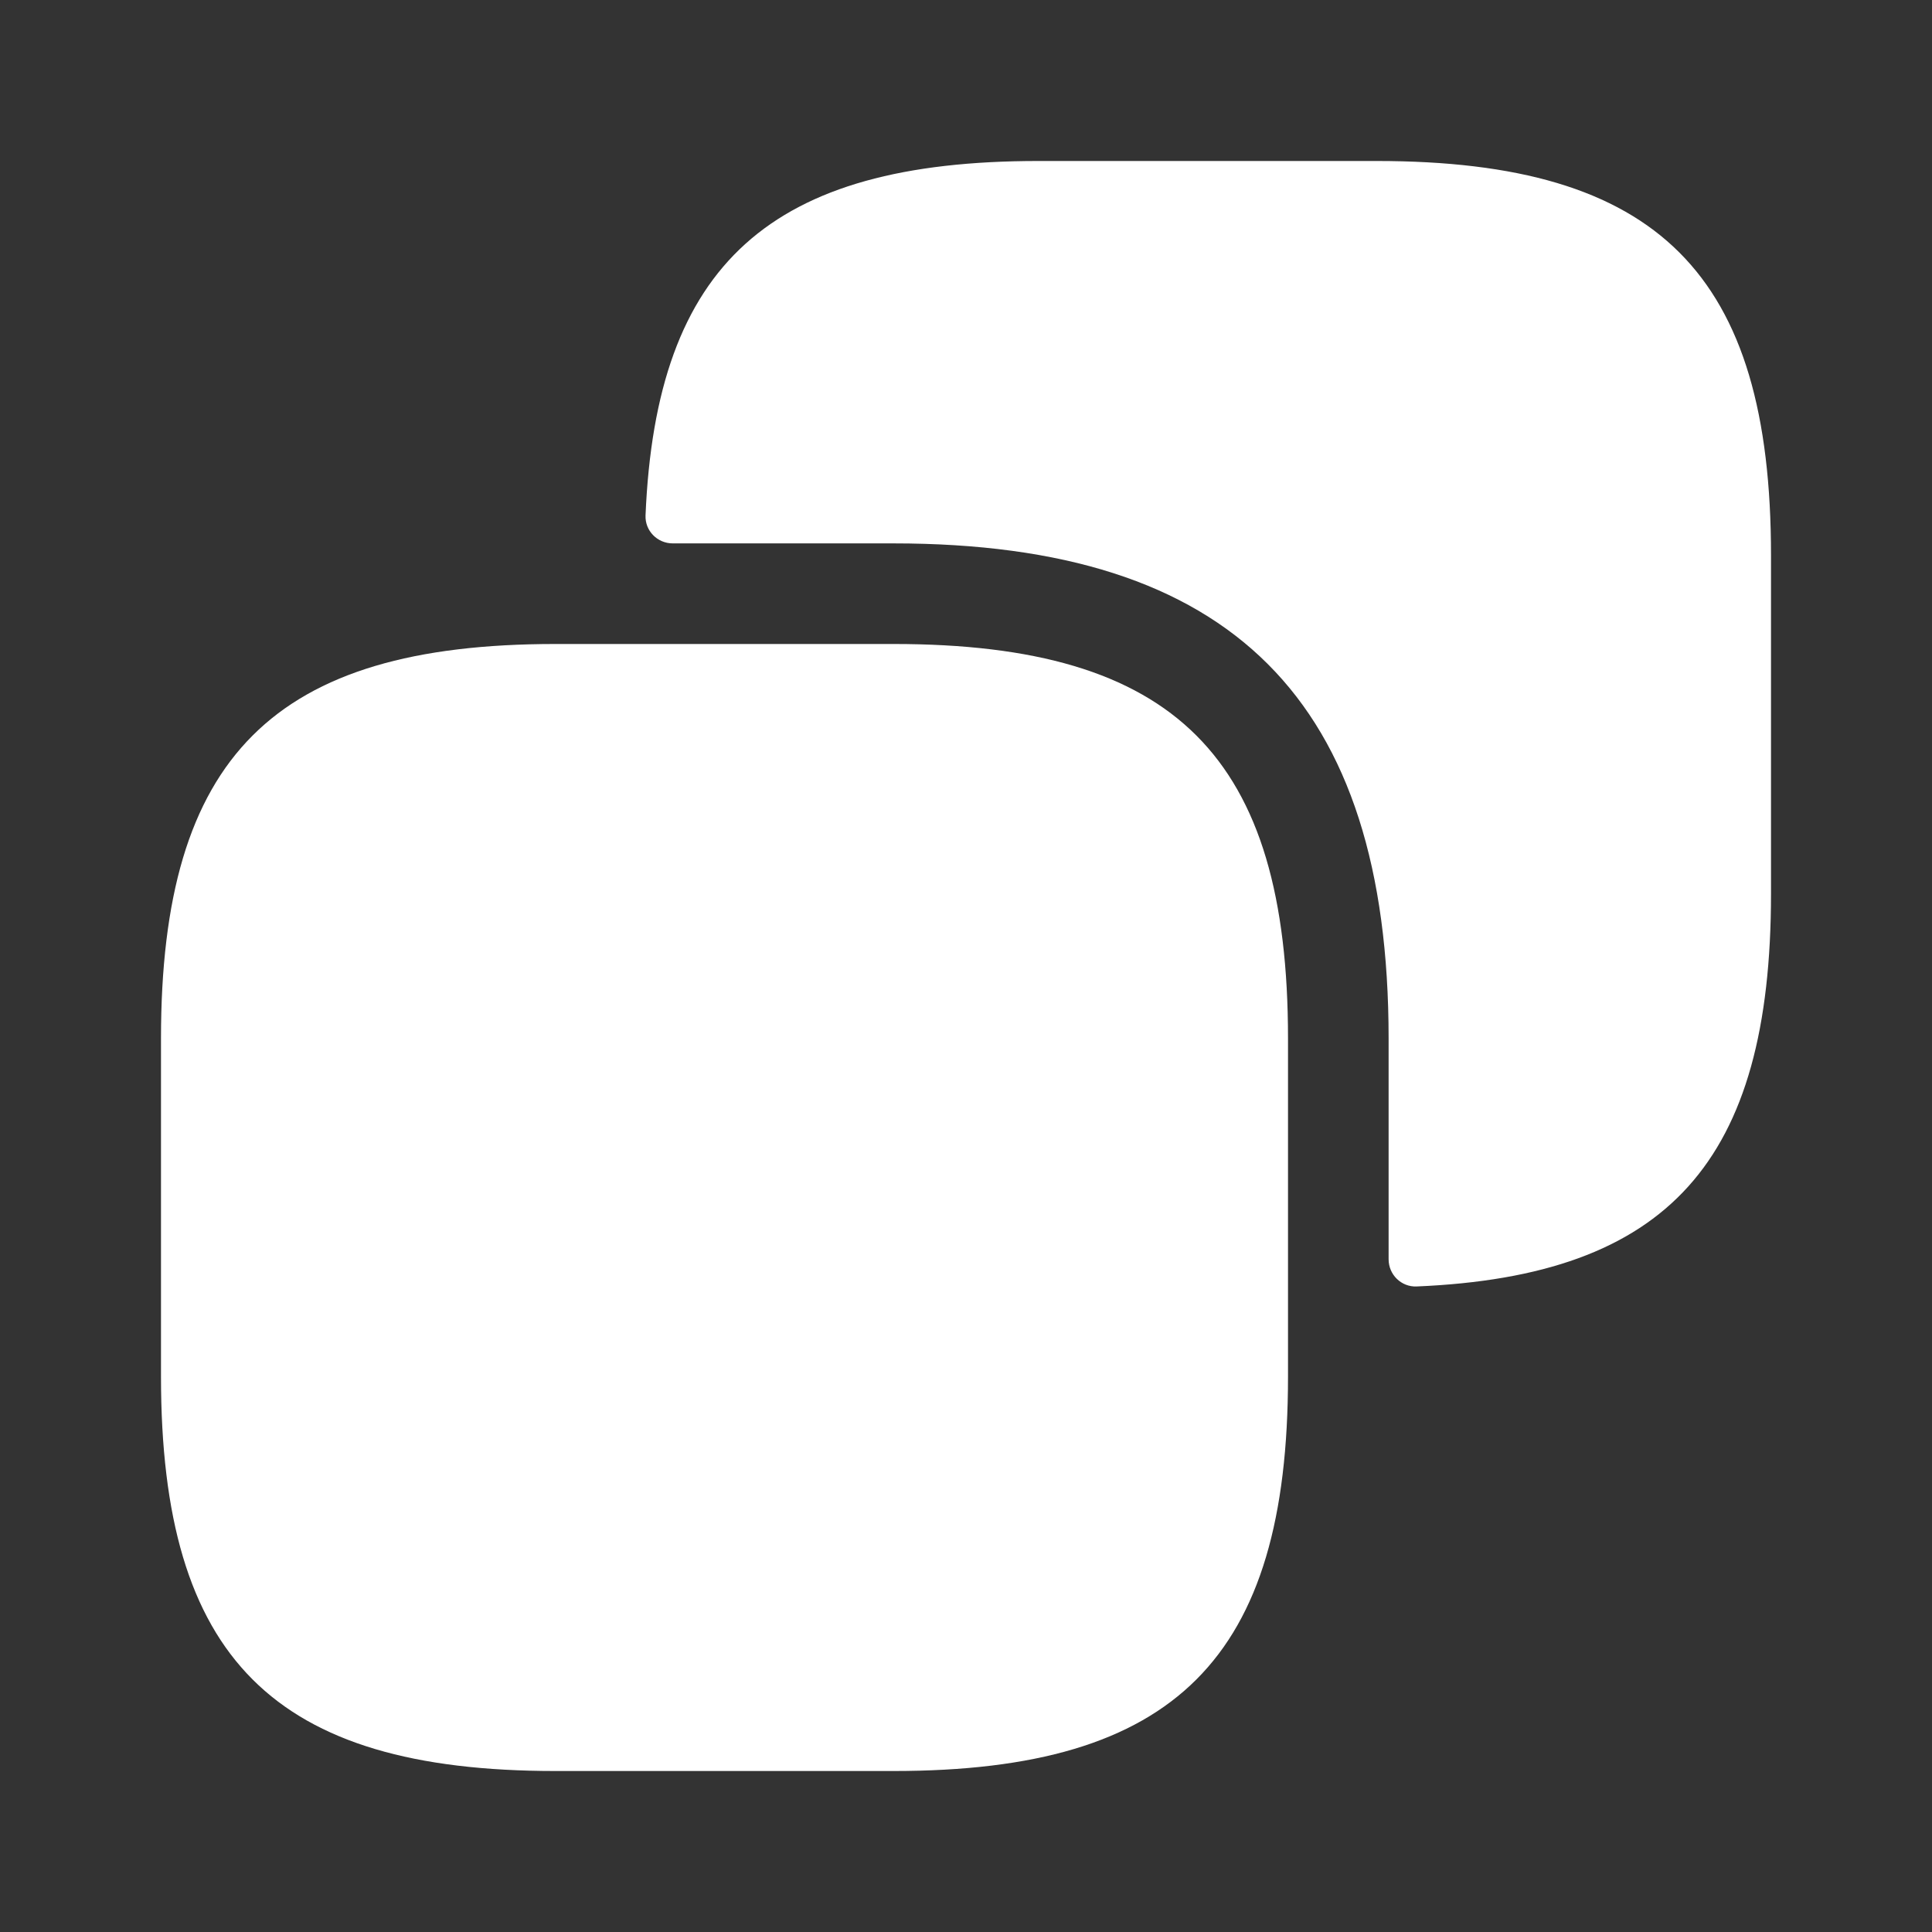
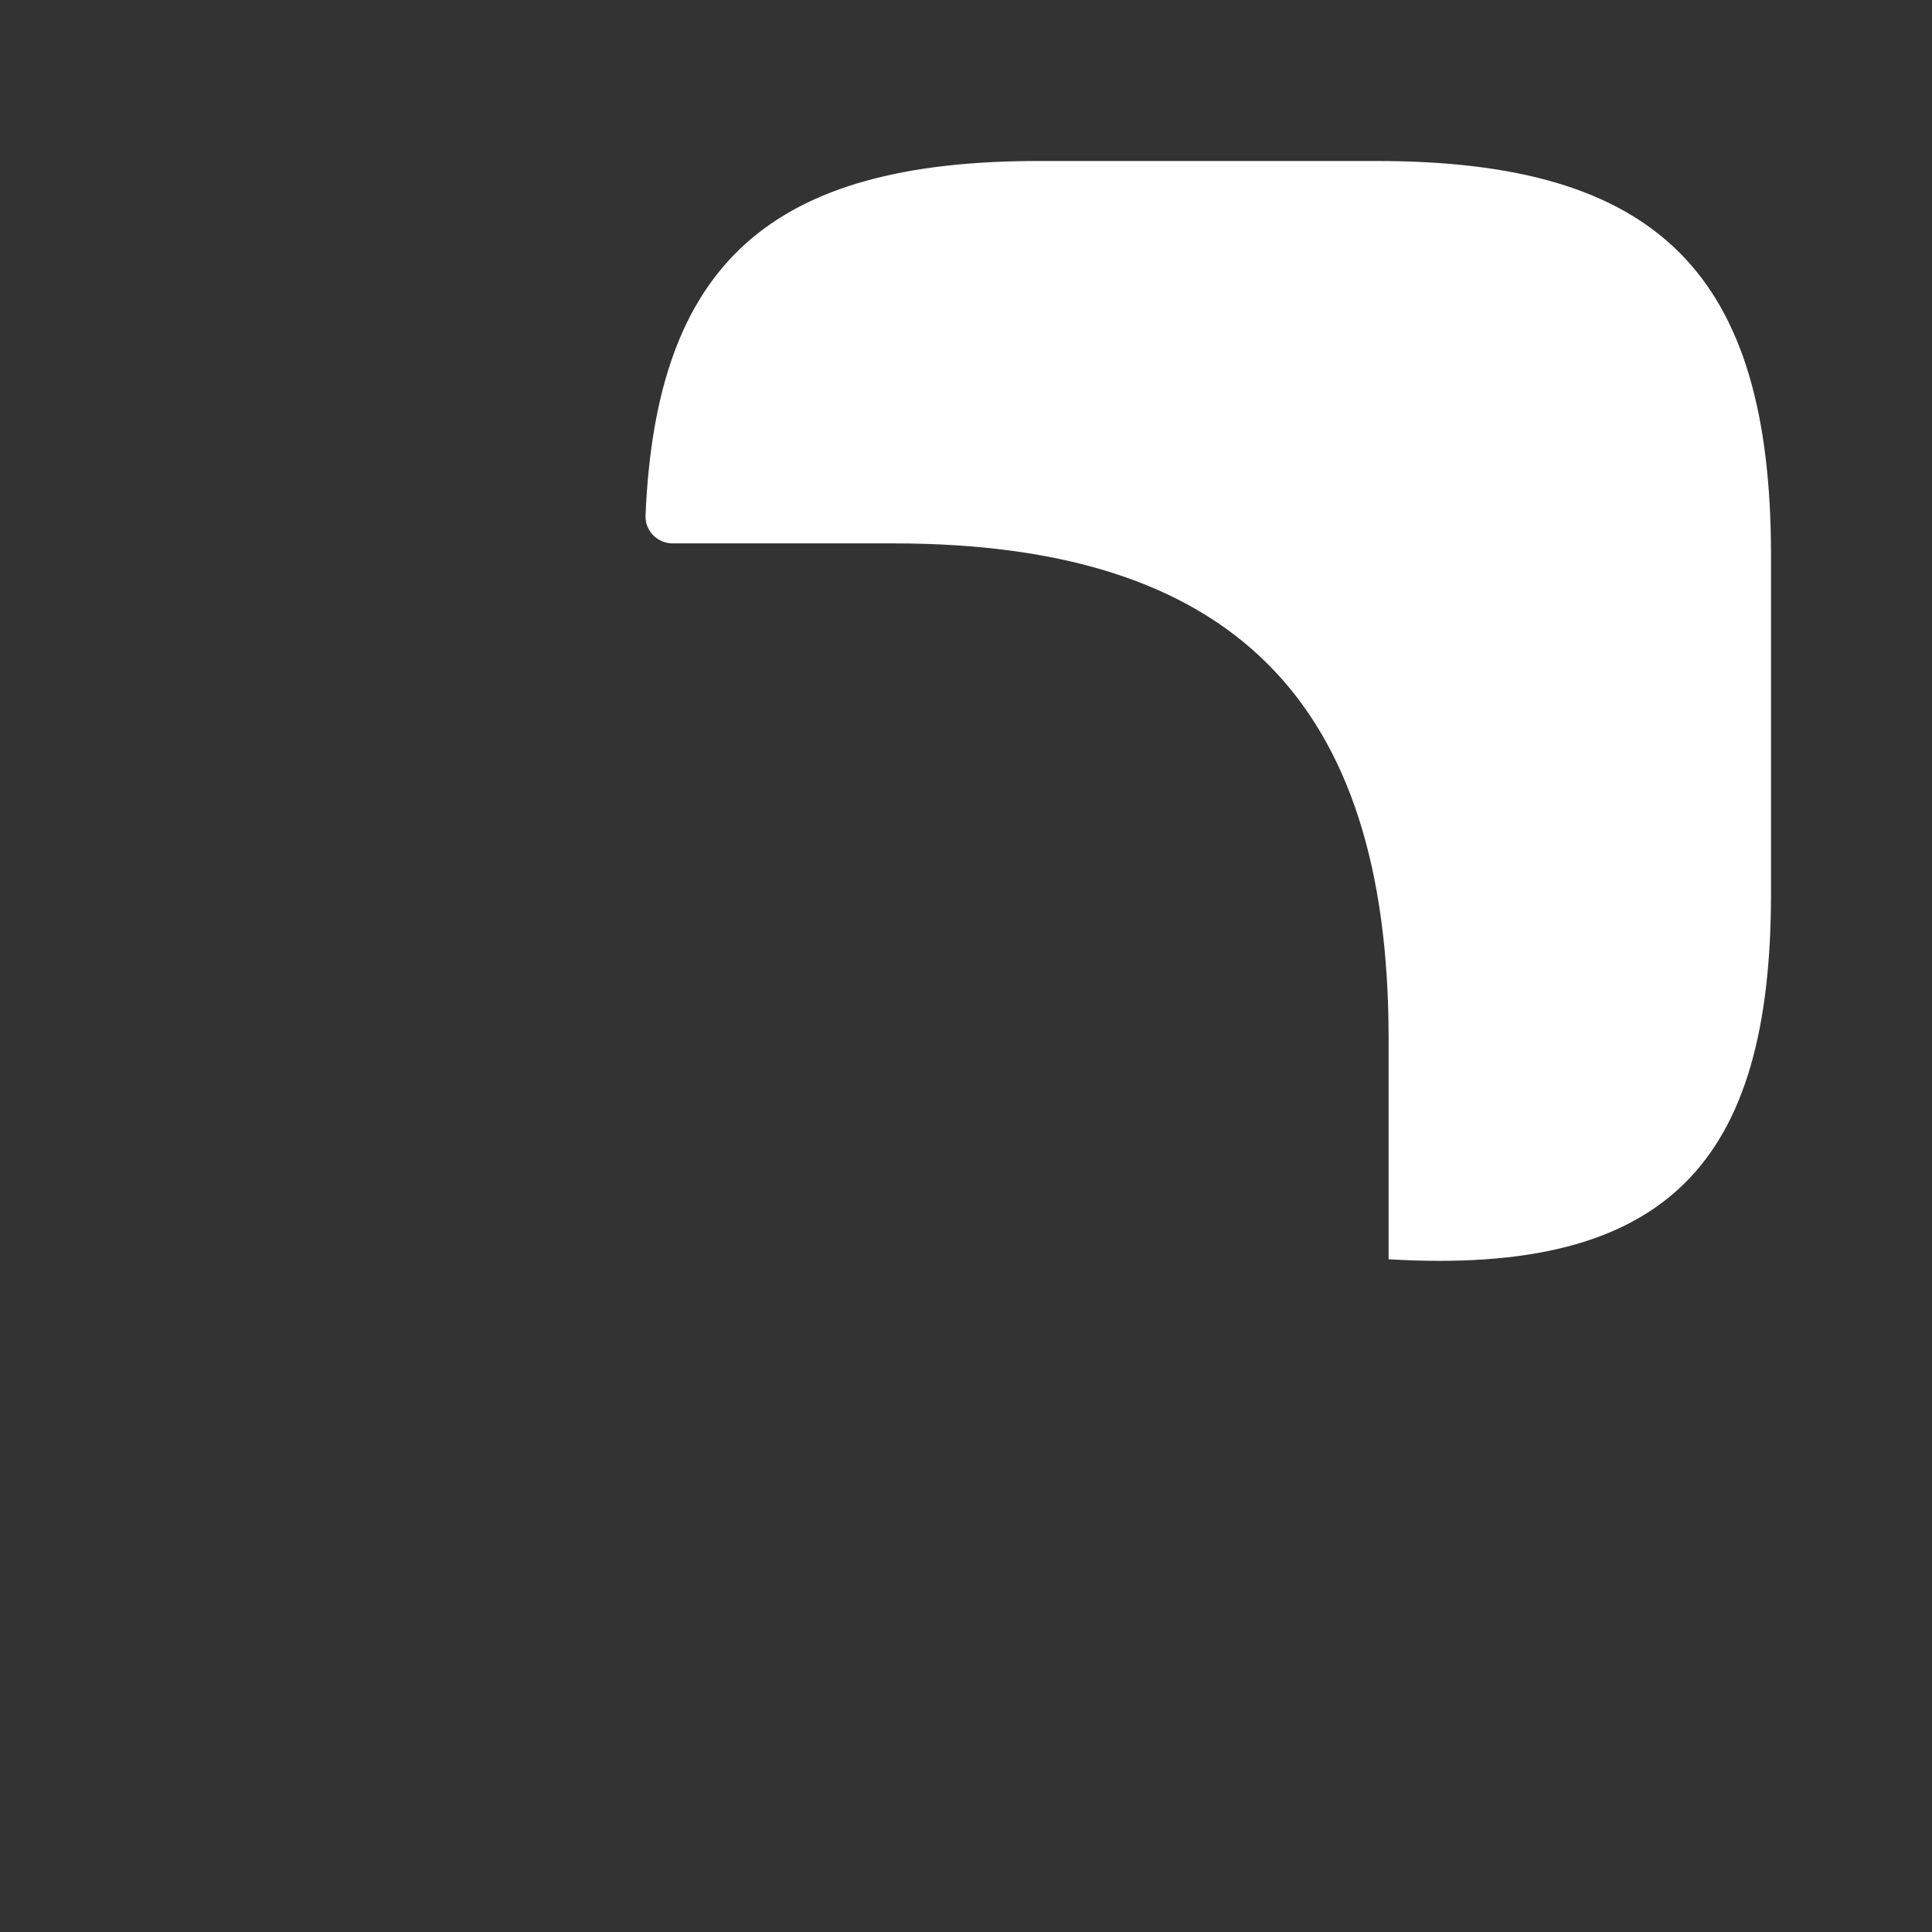
<svg xmlns="http://www.w3.org/2000/svg" width="70" height="70" viewBox="0 0 70 70" fill="none">
  <rect x="0" y="0" width="70" height="70" fill="#333333" stroke="none" />
-   <path d="M46.667 37.625V49.875C46.667 60.083 42.583 64.167 32.375 64.167H20.125C9.917 64.167 5.833 60.083 5.833 49.875V37.625C5.833 27.417 9.917 23.333 20.125 23.333H32.375C42.583 23.333 46.667 27.417 46.667 37.625Z" fill="white" />
-   <path d="M49.875 5.833H37.625C27.915 5.833 23.772 9.555 23.389 18.674C23.366 19.231 23.817 19.688 24.374 19.688H32.375C44.625 19.688 50.312 25.375 50.312 37.625V45.626C50.312 46.182 50.769 46.634 51.326 46.611C60.446 46.228 64.167 42.086 64.167 32.375V20.125C64.167 9.917 60.083 5.833 49.875 5.833Z" fill="white" />
+   <path d="M49.875 5.833H37.625C27.915 5.833 23.772 9.555 23.389 18.674C23.366 19.231 23.817 19.688 24.374 19.688H32.375C44.625 19.688 50.312 25.375 50.312 37.625V45.626C60.446 46.228 64.167 42.086 64.167 32.375V20.125C64.167 9.917 60.083 5.833 49.875 5.833Z" fill="white" />
</svg>